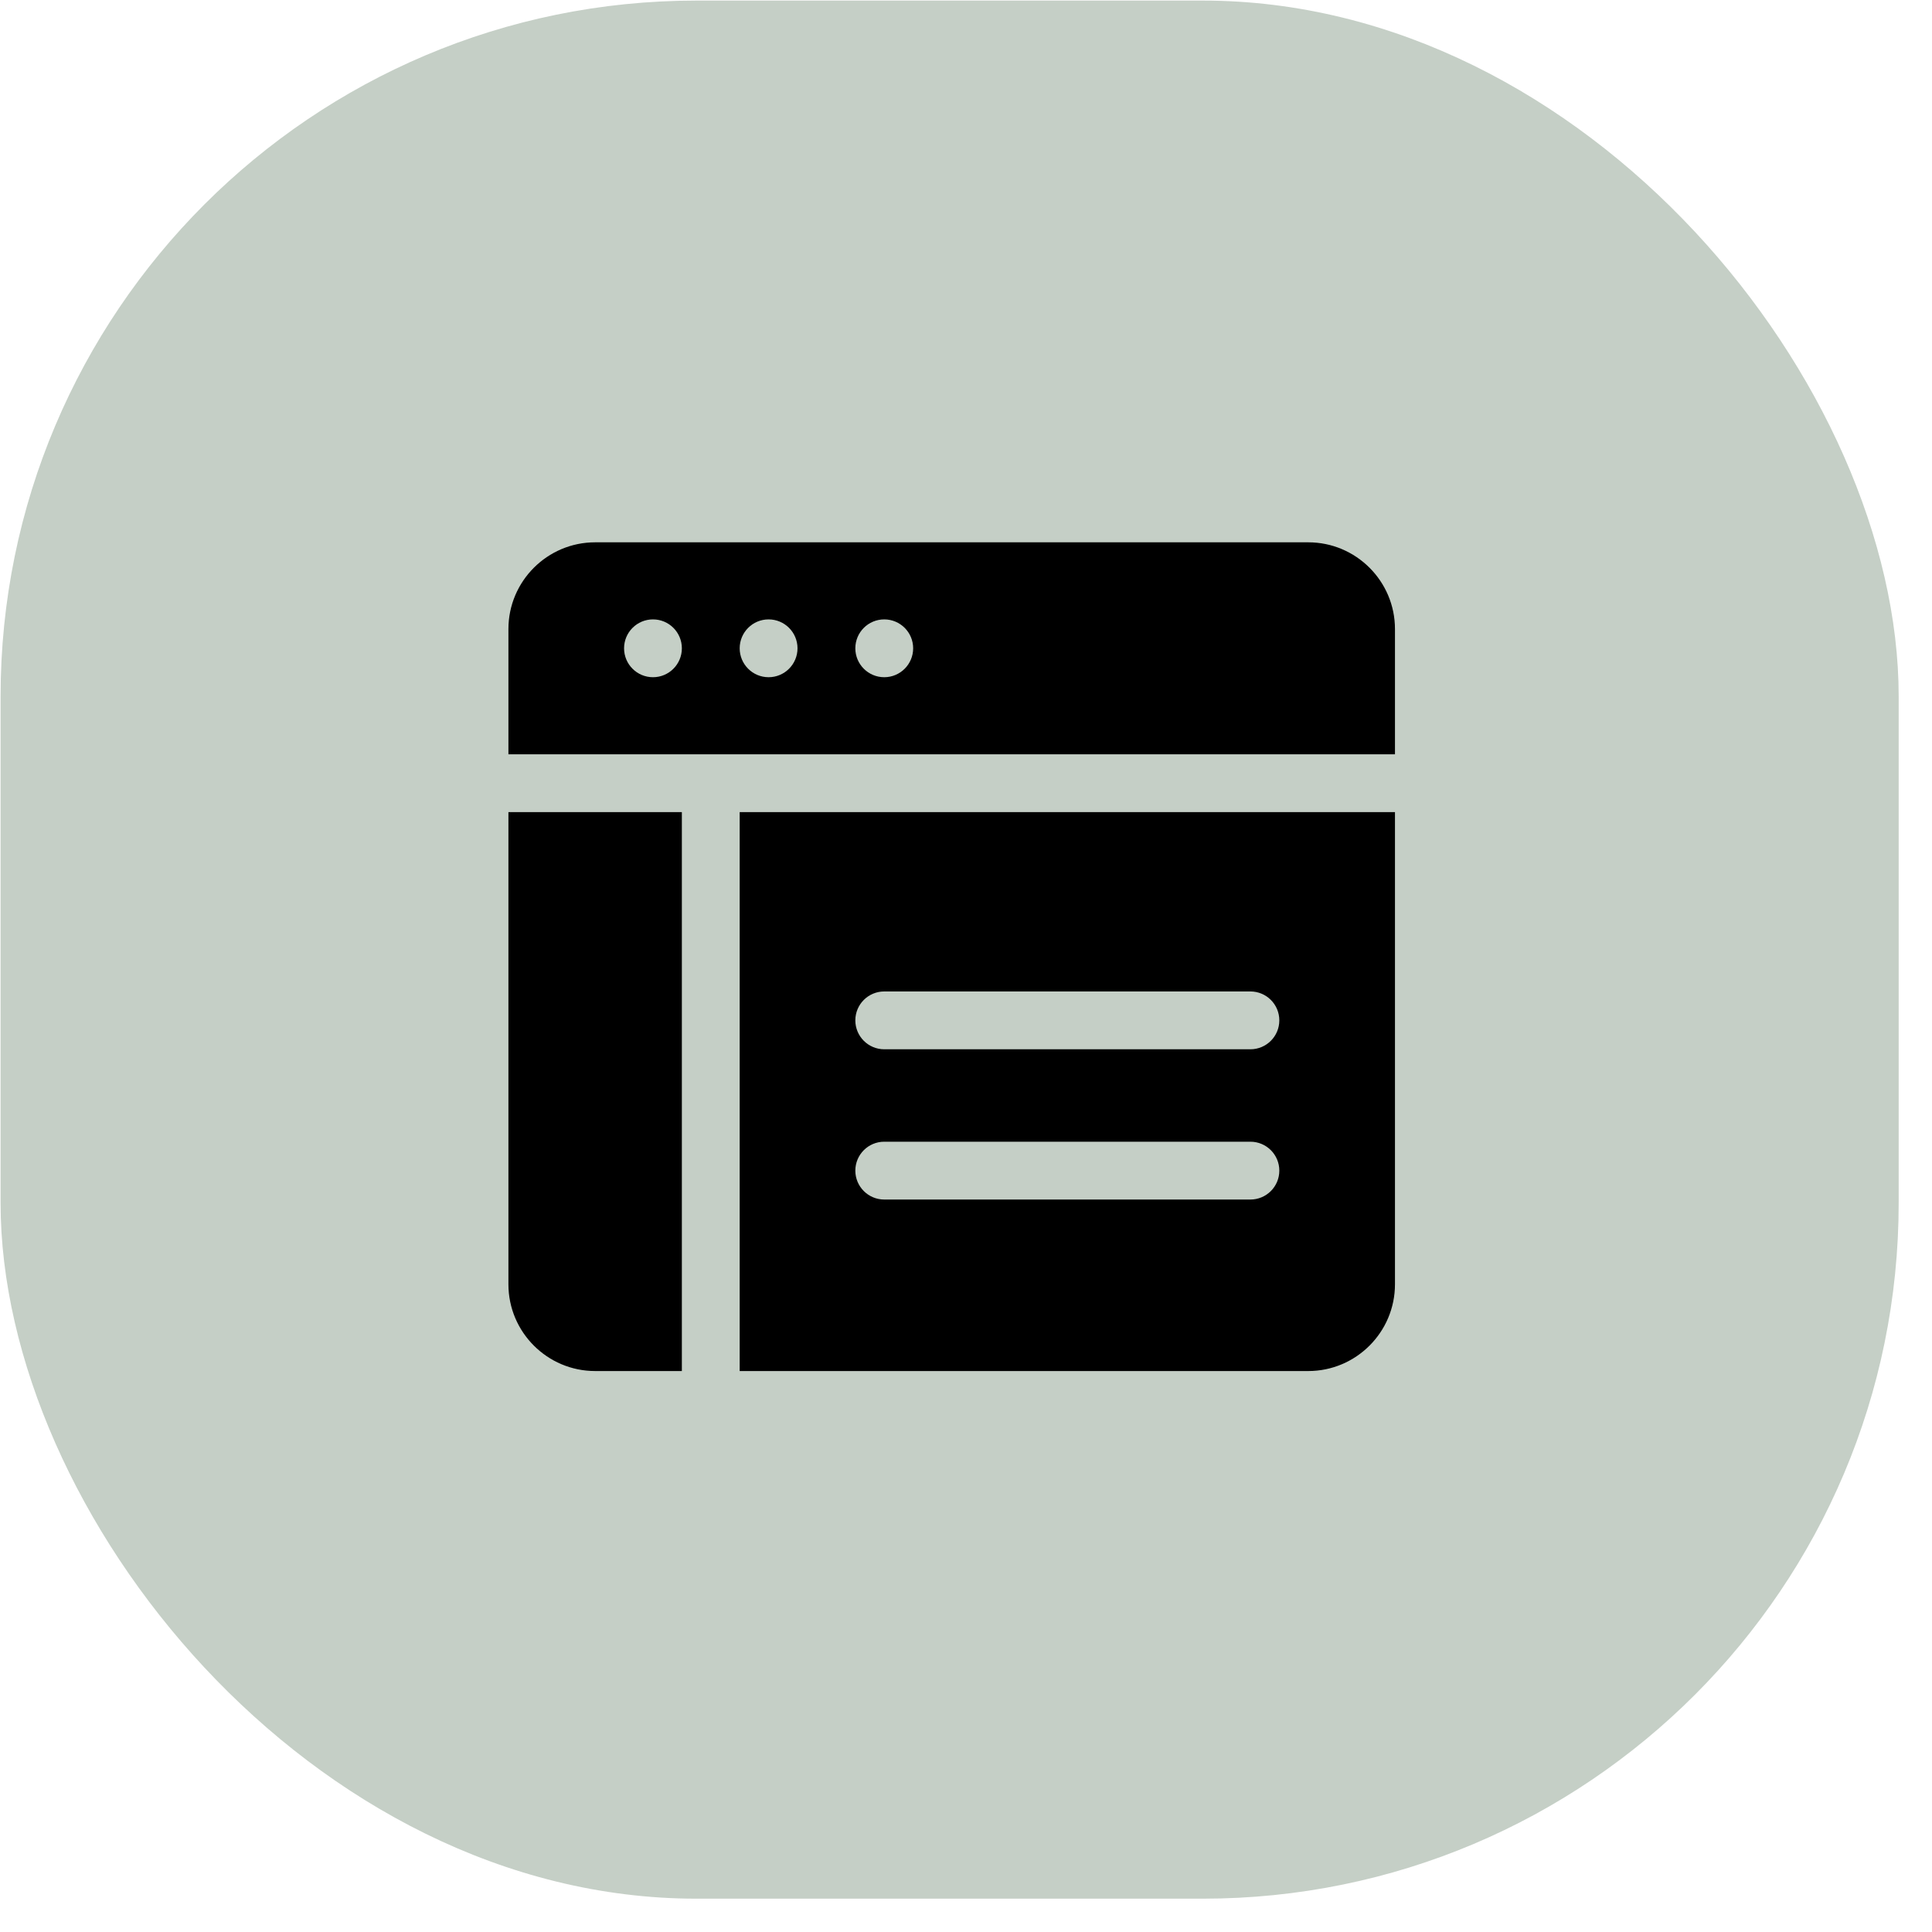
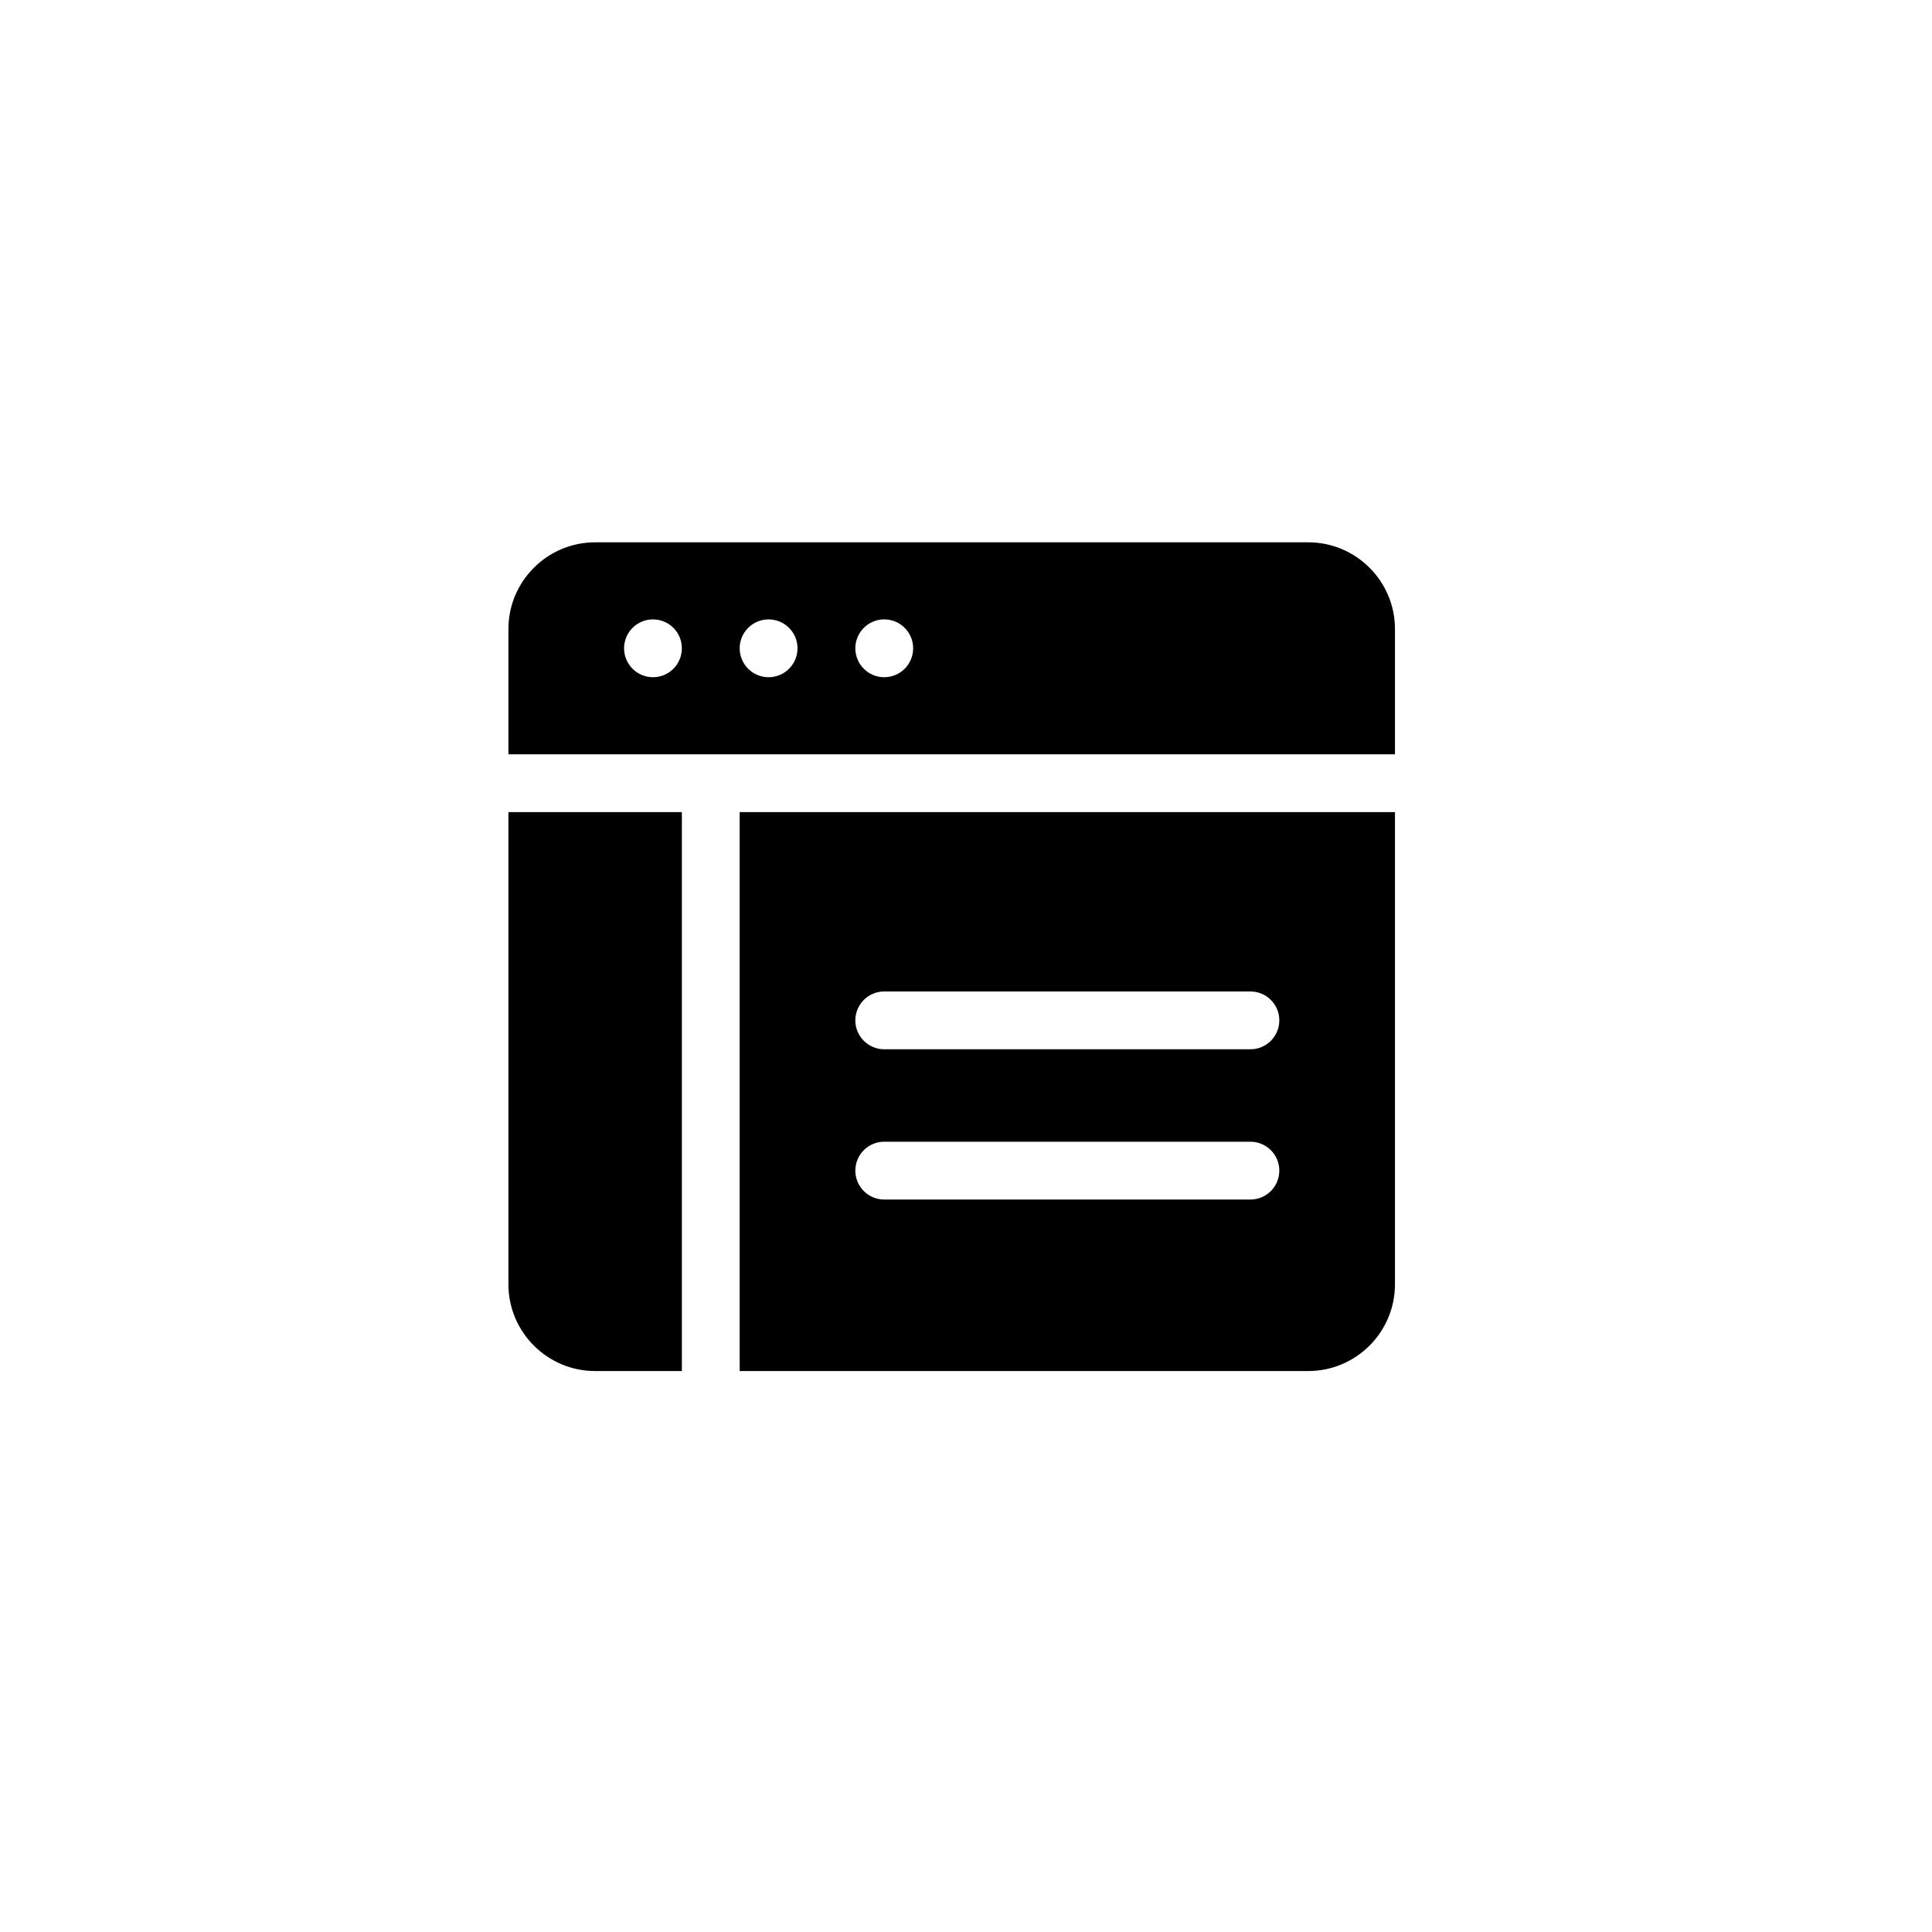
<svg xmlns="http://www.w3.org/2000/svg" width="57" height="57" viewBox="0 0 57 57" fill="none">
-   <rect x="0.017" y="0.017" width="56" height="56" rx="20.533" fill="#C5CFC6" />
  <path d="M15 23.96V37.891C15 39.302 16.148 40.45 17.559 40.45H20.117V23.96H15ZM38.597 16H17.559C16.148 16 15 17.148 15 18.559V22.255H41.156V18.559C41.156 17.148 40.008 16 38.597 16ZM19.265 19.98C18.794 19.98 18.412 19.598 18.412 19.127C18.412 18.656 18.794 18.274 19.265 18.274C19.736 18.274 20.117 18.656 20.117 19.127C20.117 19.598 19.736 19.98 19.265 19.98ZM22.676 19.98C22.205 19.98 21.823 19.598 21.823 19.127C21.823 18.656 22.205 18.274 22.676 18.274C23.147 18.274 23.529 18.656 23.529 19.127C23.529 19.598 23.147 19.98 22.676 19.98ZM26.088 19.98C25.617 19.98 25.235 19.598 25.235 19.127C25.235 18.656 25.617 18.274 26.088 18.274C26.559 18.274 26.941 18.656 26.941 19.127C26.941 19.598 26.559 19.98 26.088 19.98ZM21.823 23.96V40.45H38.597C40.008 40.45 41.156 39.302 41.156 37.891V23.96H21.823ZM36.891 35.39H26.088C25.617 35.39 25.235 35.008 25.235 34.537C25.235 34.066 25.617 33.684 26.088 33.684H36.891C37.362 33.684 37.744 34.066 37.744 34.537C37.744 35.008 37.362 35.39 36.891 35.39ZM36.891 30.957H26.088C25.617 30.957 25.235 30.575 25.235 30.104C25.235 29.633 25.617 29.251 26.088 29.251H36.891C37.362 29.251 37.744 29.633 37.744 30.104C37.744 30.575 37.362 30.957 36.891 30.957Z" fill="black" />
</svg>